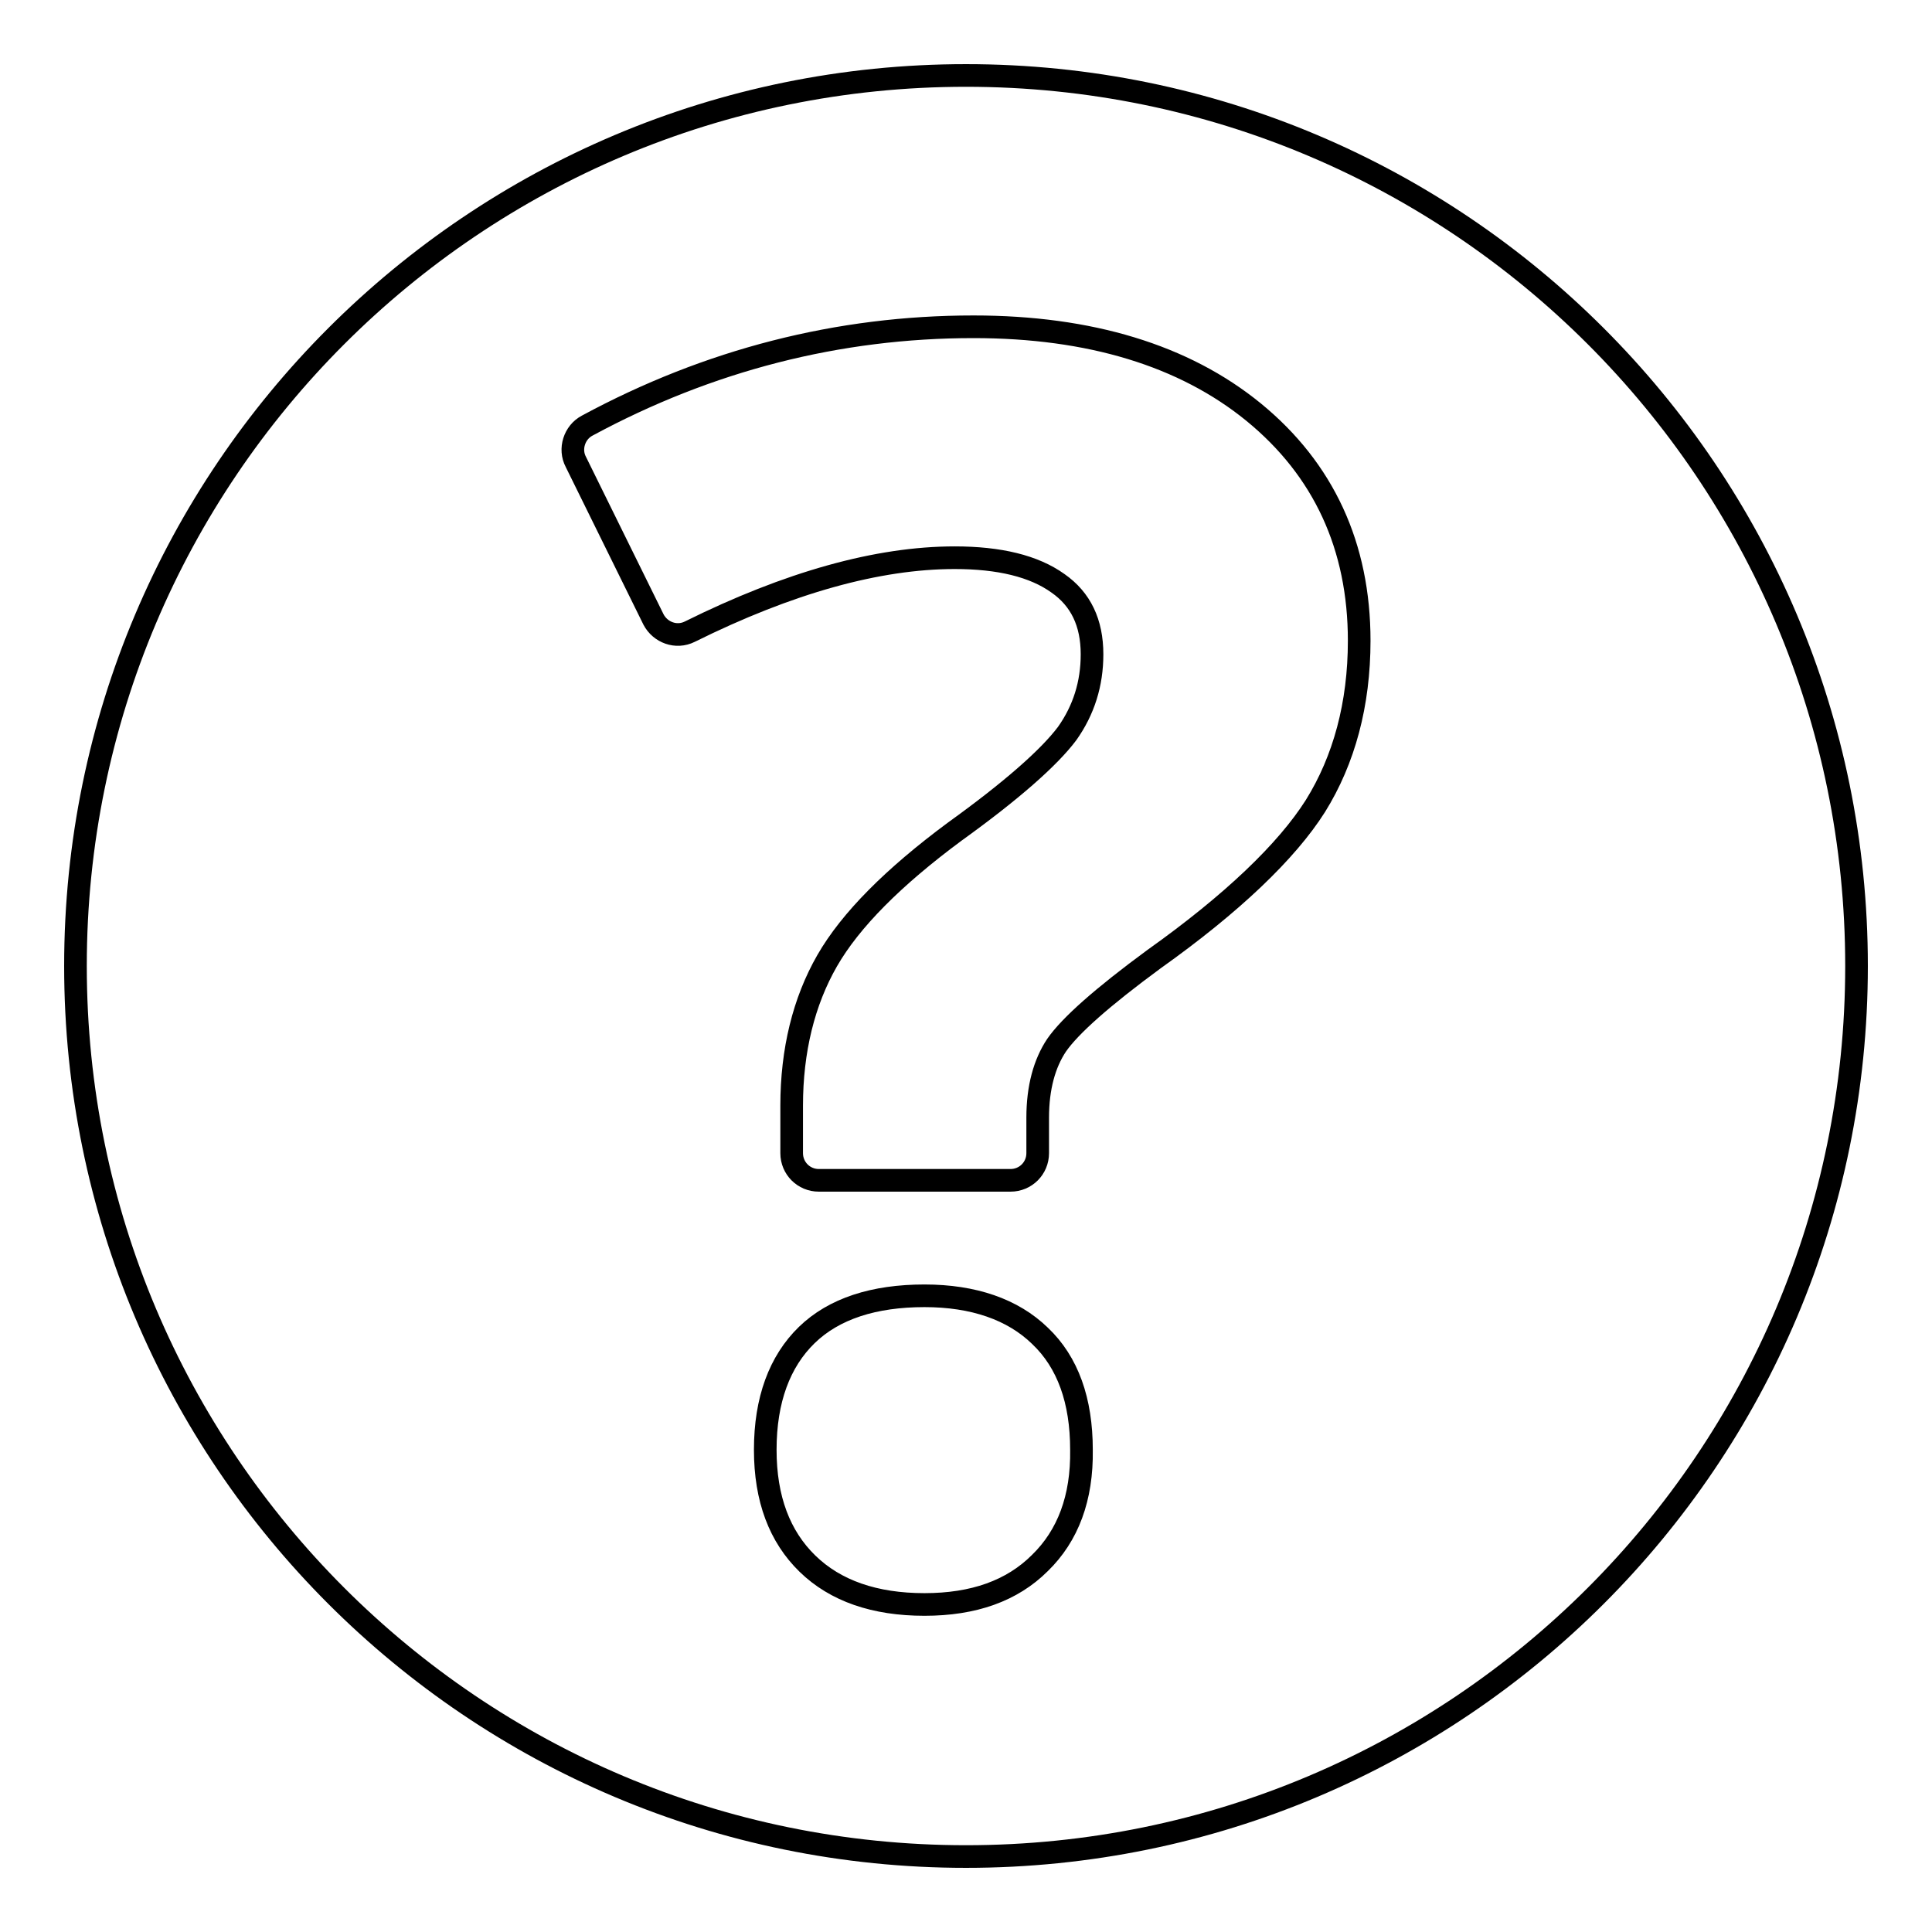
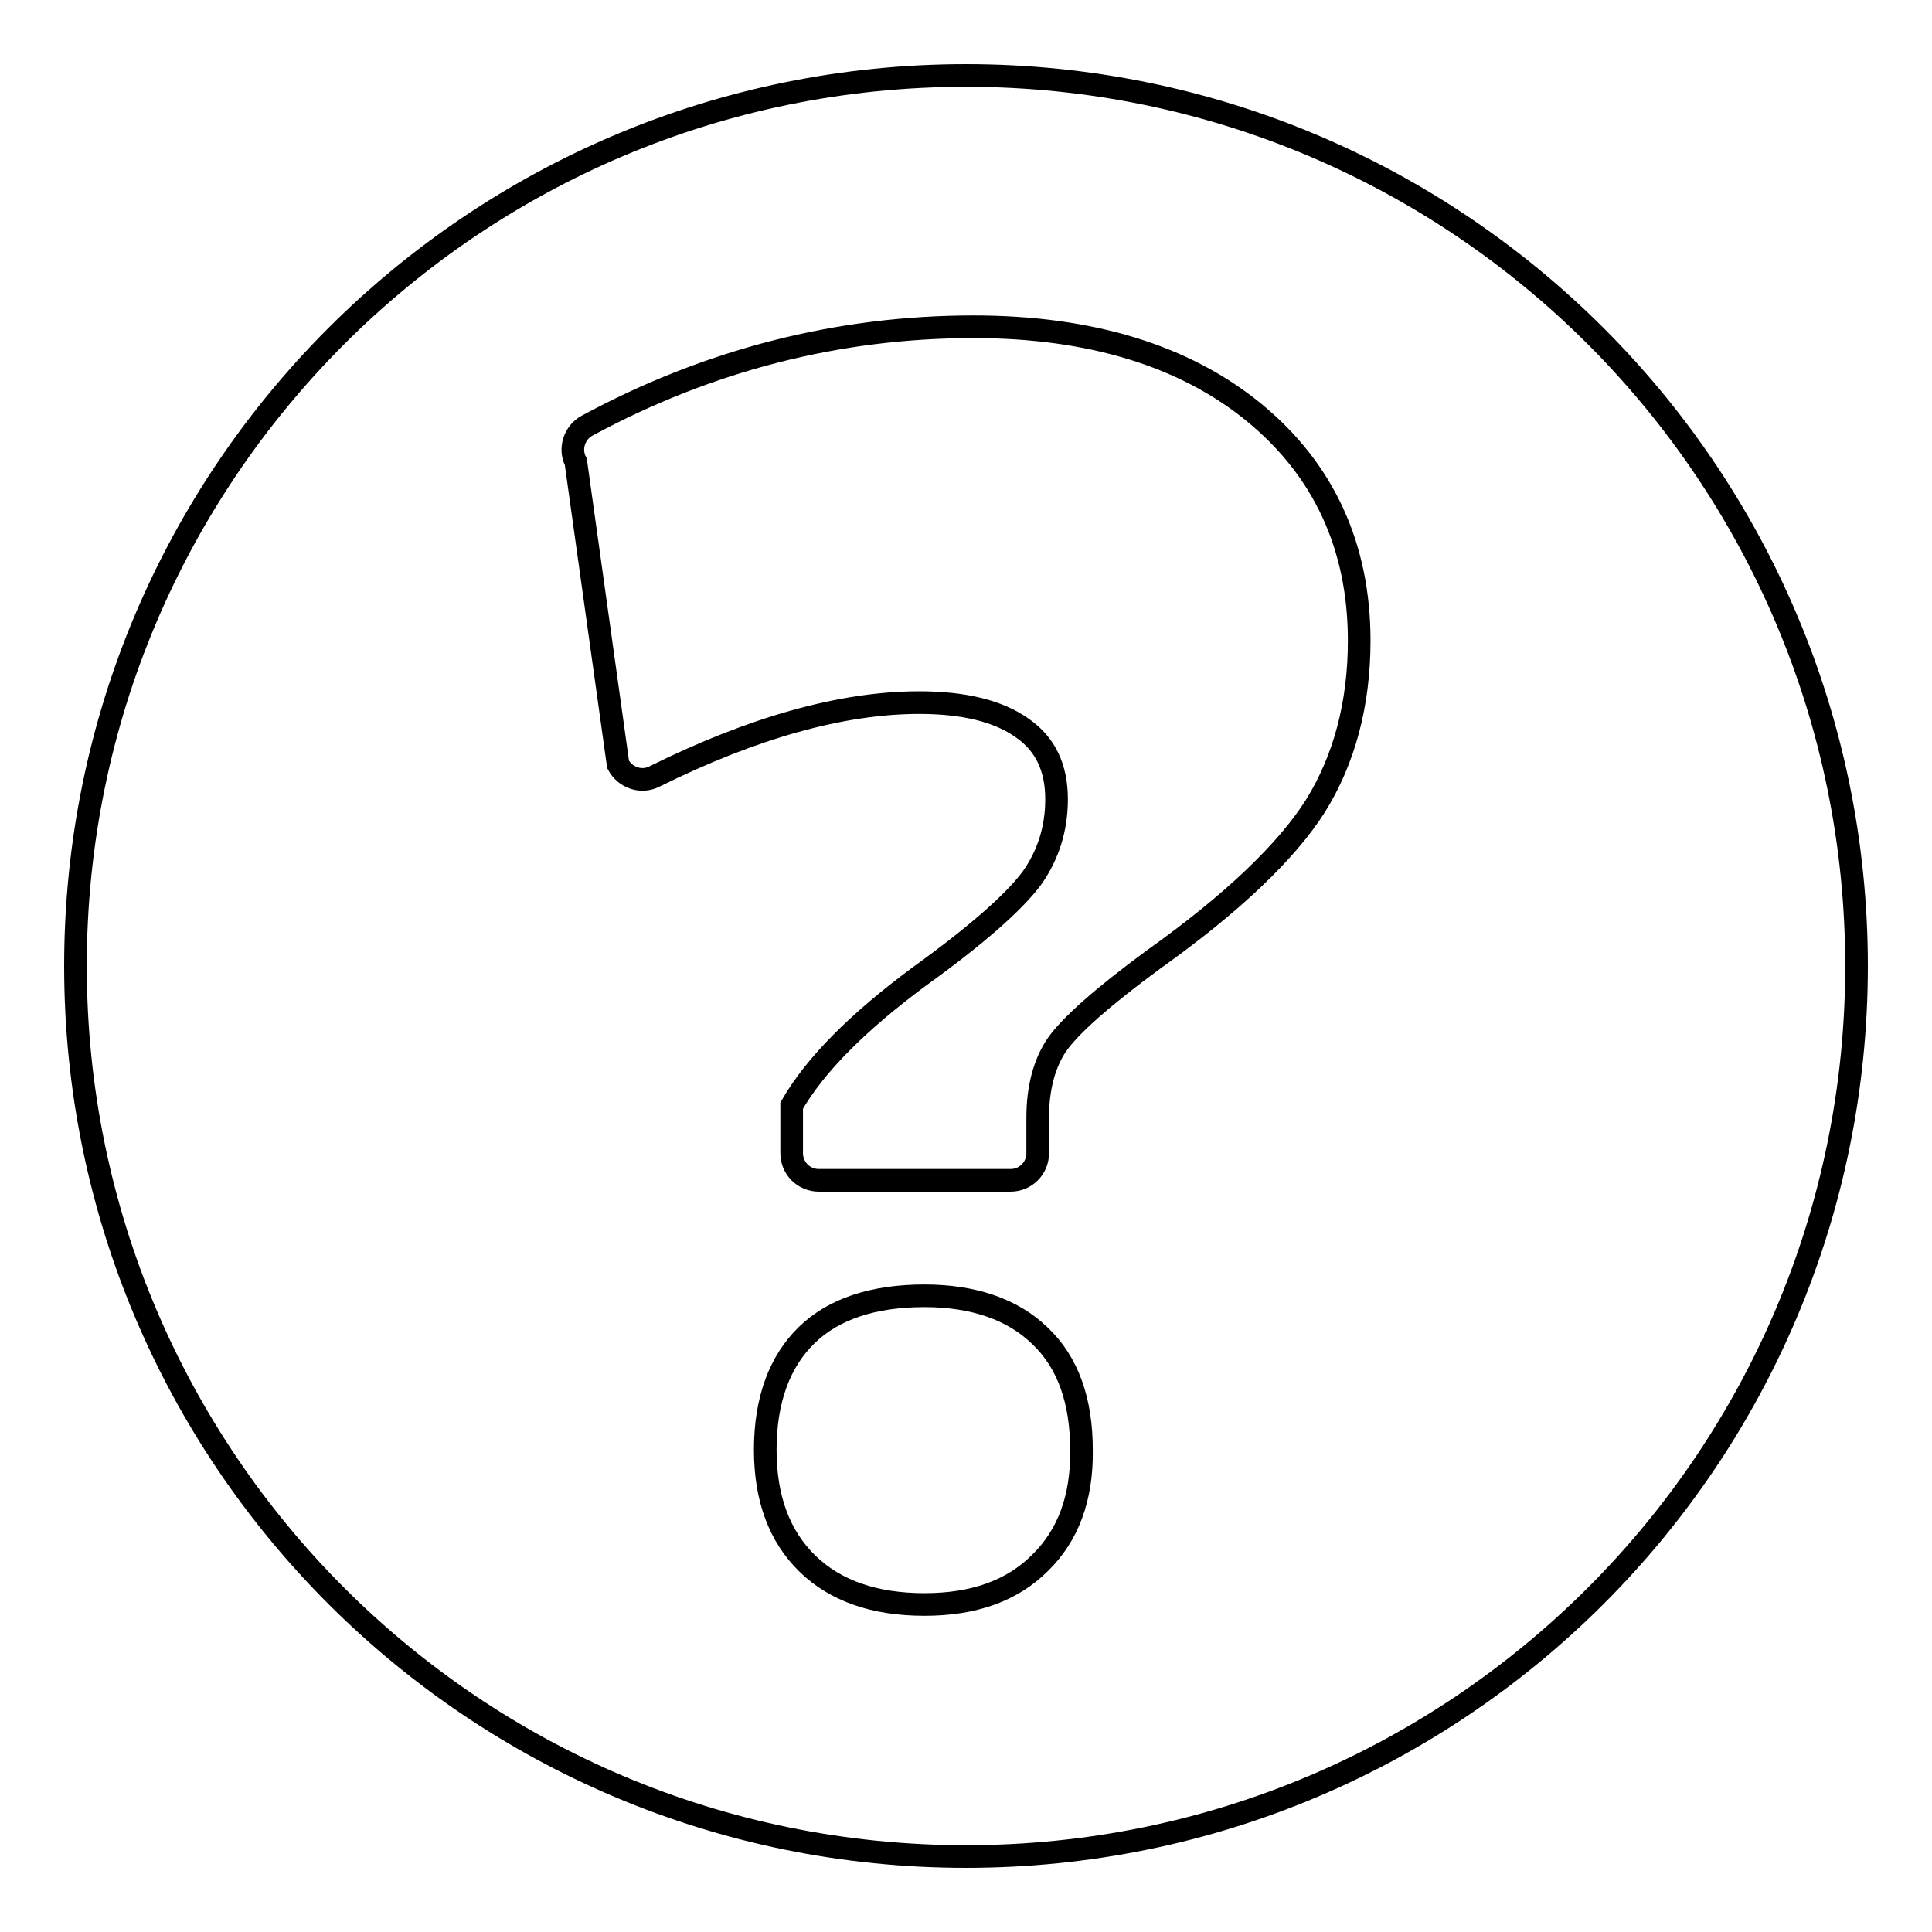
<svg xmlns="http://www.w3.org/2000/svg" version="1.1" x="0px" y="0px" viewBox="0 0 256 256" enable-background="new 0 0 256 256" xml:space="preserve">
  <g>
    <g>
      <g>
-         <path stroke-width="3" fill-opacity="0" stroke="#000000" d="M128,10C62.8,10,10,62.8,10,128c0,65.2,52.8,118,118,118c65.2,0,118-52.8,118-118C246,62.8,193.2,10,128,10z M137.8,207.1c-3.7,3.7-8.8,5.5-15.3,5.5c-6.6,0-11.8-1.8-15.5-5.4c-3.7-3.6-5.6-8.6-5.6-15.1c0-6.6,1.9-11.7,5.5-15.2c3.6-3.5,8.9-5.2,15.6-5.2c6.5,0,11.7,1.8,15.3,5.3c3.7,3.5,5.5,8.6,5.5,15.1C143.4,198.5,141.5,203.5,137.8,207.1z M174.3,106.8c-3.8,6-11,12.9-21.4,20.3c-6.8,5-11.1,8.8-12.9,11.4c-1.6,2.4-2.5,5.6-2.5,9.6v4.7c0,2-1.6,3.6-3.6,3.6h-25.4c-2,0-3.6-1.6-3.6-3.6v-6.3c0-7.3,1.6-13.8,4.7-19.2c3.1-5.4,8.8-11.1,16.9-17.1c7.5-5.4,12.5-9.8,14.9-13c2.2-3.1,3.3-6.6,3.3-10.5c0-4.2-1.5-7.3-4.5-9.4c-3.2-2.3-7.8-3.4-13.7-3.4c-10.2,0-22,3.3-35.1,9.8c-1.8,0.9-3.9,0.1-4.8-1.6L76.3,61.2c-0.9-1.7-0.2-3.9,1.5-4.8c16.1-8.7,33.3-13.1,51.2-13.1c15.4,0,27.9,3.8,37.1,11.3c9.3,7.6,14,17.8,14,30.3C180.1,93.3,178.1,100.7,174.3,106.8z" />
+         <path stroke-width="3" fill-opacity="0" stroke="#000000" d="M128,10C62.8,10,10,62.8,10,128c0,65.2,52.8,118,118,118c65.2,0,118-52.8,118-118C246,62.8,193.2,10,128,10z M137.8,207.1c-3.7,3.7-8.8,5.5-15.3,5.5c-6.6,0-11.8-1.8-15.5-5.4c-3.7-3.6-5.6-8.6-5.6-15.1c0-6.6,1.9-11.7,5.5-15.2c3.6-3.5,8.9-5.2,15.6-5.2c6.5,0,11.7,1.8,15.3,5.3c3.7,3.5,5.5,8.6,5.5,15.1C143.4,198.5,141.5,203.5,137.8,207.1z M174.3,106.8c-3.8,6-11,12.9-21.4,20.3c-6.8,5-11.1,8.8-12.9,11.4c-1.6,2.4-2.5,5.6-2.5,9.6v4.7c0,2-1.6,3.6-3.6,3.6h-25.4c-2,0-3.6-1.6-3.6-3.6v-6.3c3.1-5.4,8.8-11.1,16.9-17.1c7.5-5.4,12.5-9.8,14.9-13c2.2-3.1,3.3-6.6,3.3-10.5c0-4.2-1.5-7.3-4.5-9.4c-3.2-2.3-7.8-3.4-13.7-3.4c-10.2,0-22,3.3-35.1,9.8c-1.8,0.9-3.9,0.1-4.8-1.6L76.3,61.2c-0.9-1.7-0.2-3.9,1.5-4.8c16.1-8.7,33.3-13.1,51.2-13.1c15.4,0,27.9,3.8,37.1,11.3c9.3,7.6,14,17.8,14,30.3C180.1,93.3,178.1,100.7,174.3,106.8z" />
      </g>
      <g />
      <g />
      <g />
      <g />
      <g />
      <g />
      <g />
      <g />
      <g />
      <g />
      <g />
      <g />
      <g />
      <g />
      <g />
    </g>
  </g>
</svg>